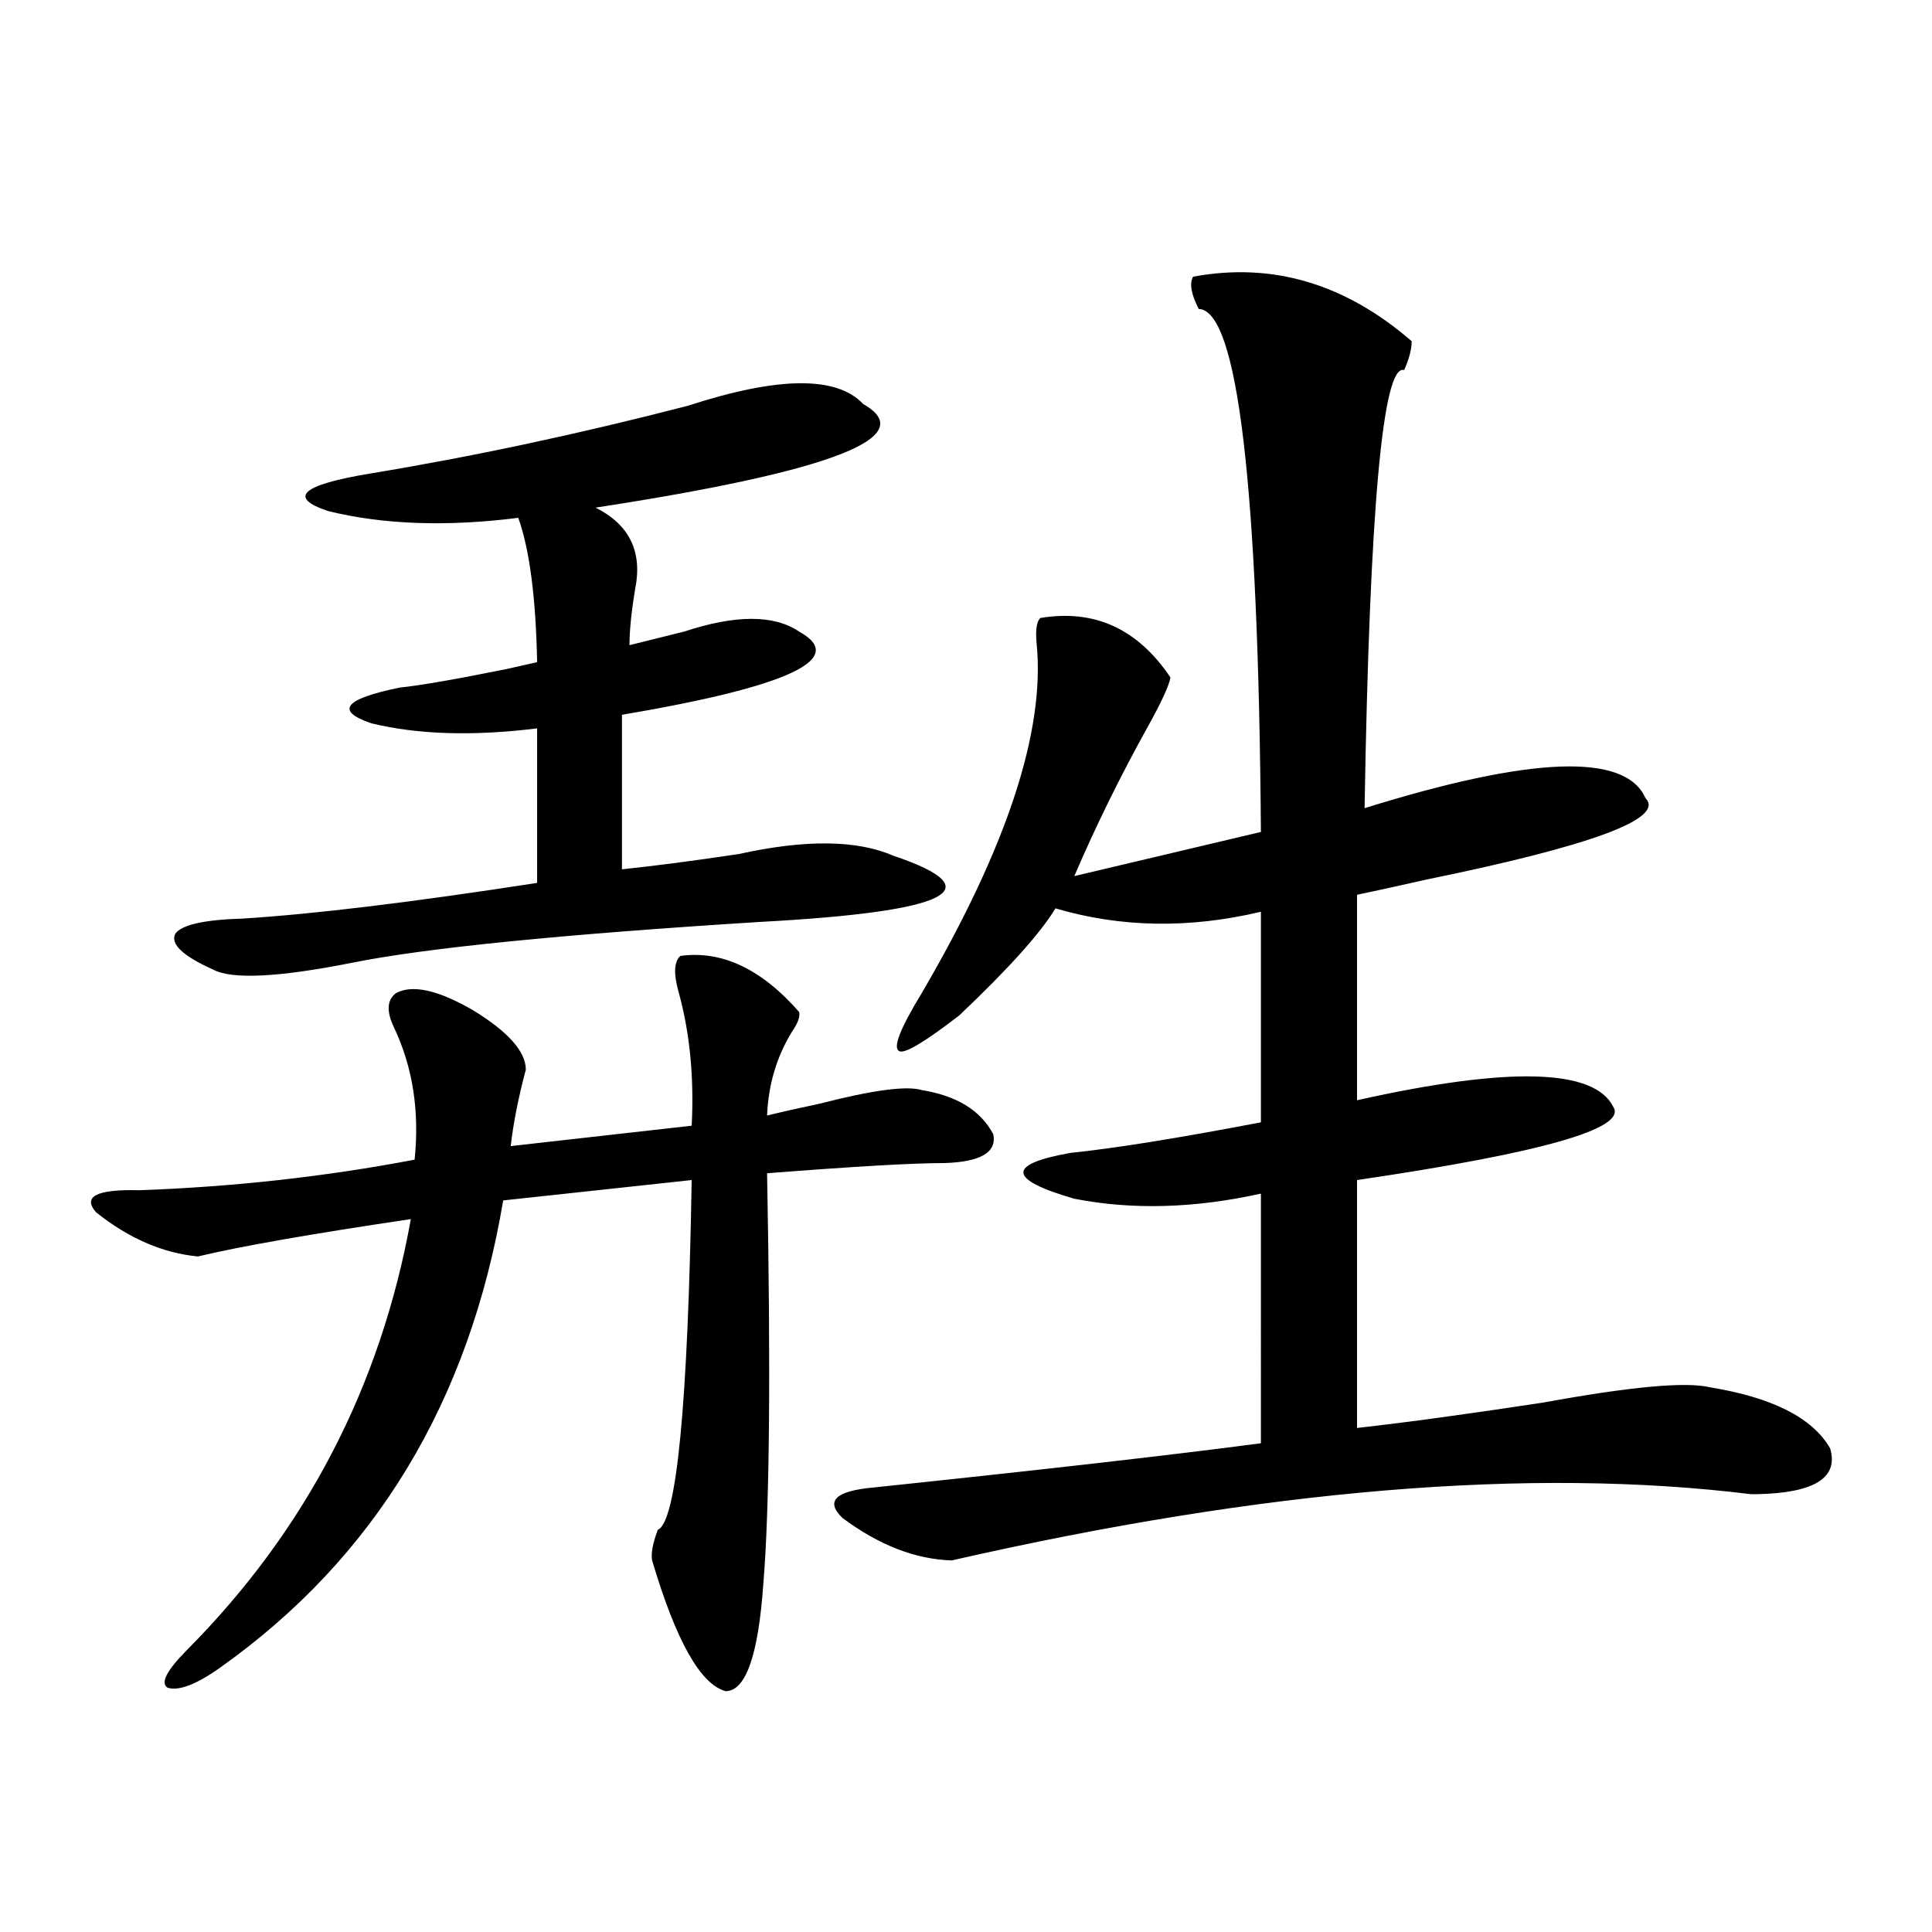
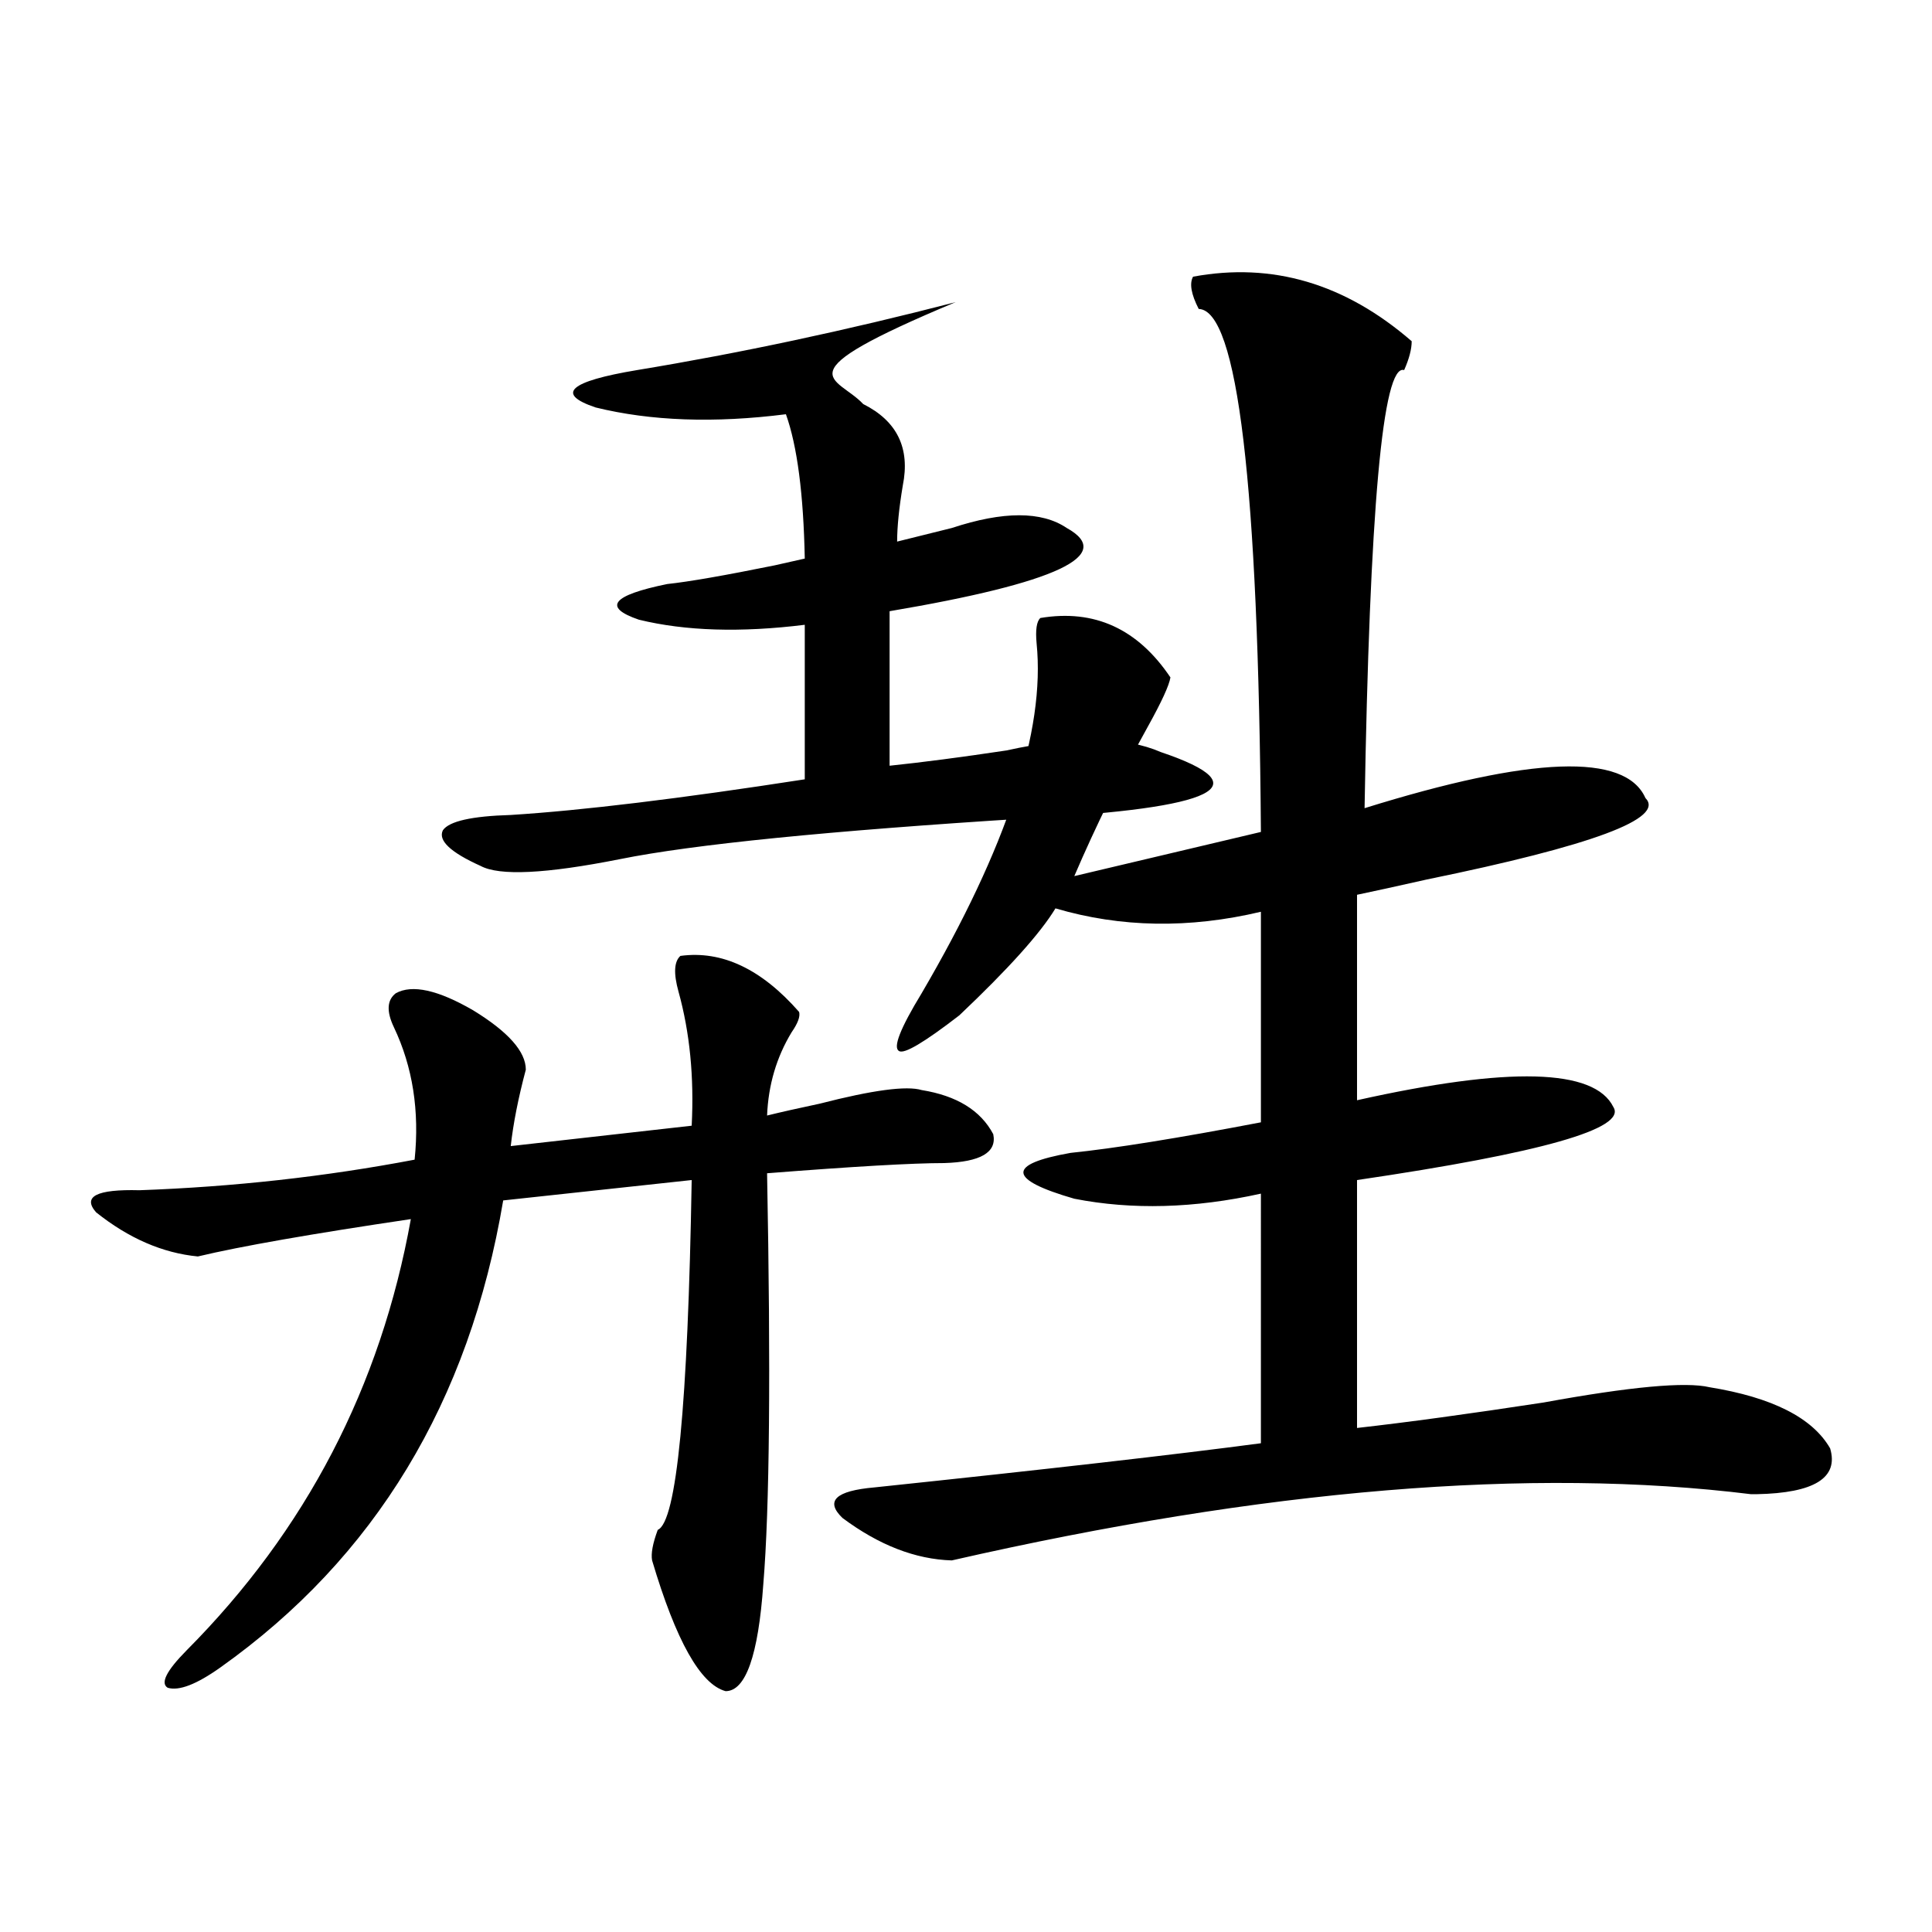
<svg xmlns="http://www.w3.org/2000/svg" version="1.1" id="图层_1" x="0px" y="0px" width="1000px" height="1000px" viewBox="0 0 1000 1000" enable-background="new 0 0 1000 1000" xml:space="preserve">
-   <path d="M352.162,494.777c21.463-2.925,41.95,6.743,61.462,29.004c0.641,2.349-0.655,5.864-3.902,10.547  c-7.805,12.896-12.042,27.246-12.683,43.066c7.149-1.758,16.25-3.804,27.316-6.152c27.316-7.031,44.877-9.365,52.682-7.031  c18.201,2.939,30.563,10.547,37.072,22.852c1.951,9.38-6.509,14.365-25.365,14.941c-16.265,0-46.828,1.758-91.705,5.273  c1.951,102.544,1.296,173.447-1.951,212.695c-2.606,36.914-9.115,55.371-19.512,55.371c-13.018-3.516-25.7-26.078-38.048-67.676  c-0.655-3.516,0.32-8.789,2.927-15.82c9.756-4.092,15.609-64.448,17.561-181.055l-97.559,10.547  c-17.561,104.302-66.339,184.873-146.337,241.699c-12.363,8.789-21.463,12.305-27.316,10.547c-3.902-2.348-0.656-8.789,9.756-19.336  c61.782-62.1,100.485-136.519,116.095-223.242c-51.386,7.622-88.138,14.063-110.241,19.336  c-18.216-1.758-35.777-9.365-52.682-22.852c-7.165-8.198,0.32-12.002,22.438-11.426c48.779-1.758,96.248-7.031,142.436-15.82  c2.591-25.186-0.976-48.037-10.731-68.555c-3.902-8.198-3.583-14.063,0.976-17.578c8.445-4.683,21.783-1.758,39.999,8.789  c18.201,11.138,27.316,21.396,27.316,30.762c-3.902,14.653-6.509,27.837-7.805,39.551l93.656-10.547  c1.296-25.186-0.976-48.34-6.829-69.434C348.58,503.869,348.9,497.717,352.162,494.777z M446.794,209.133  c29.908,17.002-16.265,34.868-138.533,53.613c17.561,8.789,24.39,22.852,20.487,42.188c-1.951,11.729-2.927,21.396-2.927,29.004  c7.149-1.758,16.585-4.092,28.292-7.031c26.661-8.789,46.493-8.789,59.511,0c25.365,14.063-5.213,28.428-91.705,43.066v79.98  c16.905-1.758,37.072-4.395,60.486-7.91c34.466-7.607,61.127-7.319,79.998,0.879c52.026,17.578,28.933,29.004-69.267,34.277  c-102.771,6.455-173.014,13.486-210.726,21.094c-38.383,7.622-62.438,8.789-72.193,3.516c-15.609-7.031-22.119-13.184-19.512-18.457  c3.247-4.683,14.954-7.319,35.121-7.91c37.072-2.334,87.803-8.486,152.191-18.457v-79.98c-33.17,4.106-61.797,3.228-85.851-2.637  c-18.872-6.44-13.994-12.593,14.634-18.457c11.051-1.167,29.587-4.395,55.608-9.668c7.805-1.758,13.003-2.925,15.609-3.516  c-0.655-33.398-3.902-58.296-9.756-74.707c-37.072,4.697-69.922,3.516-98.534-3.516c-20.823-7.031-13.658-13.472,21.463-19.336  c53.322-8.789,108.29-20.503,164.874-35.156C402.893,194.782,433.136,194.494,446.794,209.133z M617.521,143.215  c40.975-7.607,78.688,3.516,113.168,33.398c0,4.106-1.311,9.092-3.902,14.941c-11.066-3.516-17.896,72.07-20.487,226.758  c86.492-26.943,134.951-28.701,145.362-5.273c10.396,10.547-27.316,24.609-113.168,42.188c-15.609,3.516-27.651,6.152-36.097,7.91  v106.348c78.688-17.578,122.924-16.396,132.68,3.516c7.149,11.138-37.072,23.73-132.68,37.793v128.32  c26.006-2.925,58.2-7.319,96.583-13.184c44.877-8.198,73.489-10.835,85.852-7.91c32.515,5.273,53.322,15.82,62.438,31.641  c4.543,15.244-8.14,23.154-38.048,23.73h-2.927c-113.823-14.063-251.701-2.637-413.648,34.277  c-18.871-0.576-37.728-7.91-56.584-21.973c-9.115-8.789-3.582-14.063,16.585-15.82c89.099-9.365,155.759-16.987,199.995-22.852  V617.824c-34.48,7.622-66.675,8.501-96.583,2.637c-34.48-9.956-35.121-17.866-1.951-23.73c22.759-2.334,55.608-7.607,98.534-15.82  V471.926c-37.072,8.789-72.528,8.213-106.339-1.758c-7.805,12.896-24.39,31.353-49.755,55.371  c-18.216,14.063-28.627,20.215-31.219,18.457c-3.262-1.758,0.641-11.714,11.707-29.883c44.222-75.586,64.054-135.928,59.511-181.055  c-0.655-7.031,0-11.426,1.951-13.184c27.957-4.683,50.396,5.576,67.315,30.762c-0.655,4.106-4.558,12.607-11.707,25.488  c-14.313,25.791-26.996,51.567-38.048,77.344l96.583-22.852c-1.311-179.873-12.042-270.112-32.194-270.703  C616.546,152.307,615.57,146.73,617.521,143.215z" />
+   <path d="M352.162,494.777c21.463-2.925,41.95,6.743,61.462,29.004c0.641,2.349-0.655,5.864-3.902,10.547  c-7.805,12.896-12.042,27.246-12.683,43.066c7.149-1.758,16.25-3.804,27.316-6.152c27.316-7.031,44.877-9.365,52.682-7.031  c18.201,2.939,30.563,10.547,37.072,22.852c1.951,9.38-6.509,14.365-25.365,14.941c-16.265,0-46.828,1.758-91.705,5.273  c1.951,102.544,1.296,173.447-1.951,212.695c-2.606,36.914-9.115,55.371-19.512,55.371c-13.018-3.516-25.7-26.078-38.048-67.676  c-0.655-3.516,0.32-8.789,2.927-15.82c9.756-4.092,15.609-64.448,17.561-181.055l-97.559,10.547  c-17.561,104.302-66.339,184.873-146.337,241.699c-12.363,8.789-21.463,12.305-27.316,10.547c-3.902-2.348-0.656-8.789,9.756-19.336  c61.782-62.1,100.485-136.519,116.095-223.242c-51.386,7.622-88.138,14.063-110.241,19.336  c-18.216-1.758-35.777-9.365-52.682-22.852c-7.165-8.198,0.32-12.002,22.438-11.426c48.779-1.758,96.248-7.031,142.436-15.82  c2.591-25.186-0.976-48.037-10.731-68.555c-3.902-8.198-3.583-14.063,0.976-17.578c8.445-4.683,21.783-1.758,39.999,8.789  c18.201,11.138,27.316,21.396,27.316,30.762c-3.902,14.653-6.509,27.837-7.805,39.551l93.656-10.547  c1.296-25.186-0.976-48.34-6.829-69.434C348.58,503.869,348.9,497.717,352.162,494.777z M446.794,209.133  c17.561,8.789,24.39,22.852,20.487,42.188c-1.951,11.729-2.927,21.396-2.927,29.004  c7.149-1.758,16.585-4.092,28.292-7.031c26.661-8.789,46.493-8.789,59.511,0c25.365,14.063-5.213,28.428-91.705,43.066v79.98  c16.905-1.758,37.072-4.395,60.486-7.91c34.466-7.607,61.127-7.319,79.998,0.879c52.026,17.578,28.933,29.004-69.267,34.277  c-102.771,6.455-173.014,13.486-210.726,21.094c-38.383,7.622-62.438,8.789-72.193,3.516c-15.609-7.031-22.119-13.184-19.512-18.457  c3.247-4.683,14.954-7.319,35.121-7.91c37.072-2.334,87.803-8.486,152.191-18.457v-79.98c-33.17,4.106-61.797,3.228-85.851-2.637  c-18.872-6.44-13.994-12.593,14.634-18.457c11.051-1.167,29.587-4.395,55.608-9.668c7.805-1.758,13.003-2.925,15.609-3.516  c-0.655-33.398-3.902-58.296-9.756-74.707c-37.072,4.697-69.922,3.516-98.534-3.516c-20.823-7.031-13.658-13.472,21.463-19.336  c53.322-8.789,108.29-20.503,164.874-35.156C402.893,194.782,433.136,194.494,446.794,209.133z M617.521,143.215  c40.975-7.607,78.688,3.516,113.168,33.398c0,4.106-1.311,9.092-3.902,14.941c-11.066-3.516-17.896,72.07-20.487,226.758  c86.492-26.943,134.951-28.701,145.362-5.273c10.396,10.547-27.316,24.609-113.168,42.188c-15.609,3.516-27.651,6.152-36.097,7.91  v106.348c78.688-17.578,122.924-16.396,132.68,3.516c7.149,11.138-37.072,23.73-132.68,37.793v128.32  c26.006-2.925,58.2-7.319,96.583-13.184c44.877-8.198,73.489-10.835,85.852-7.91c32.515,5.273,53.322,15.82,62.438,31.641  c4.543,15.244-8.14,23.154-38.048,23.73h-2.927c-113.823-14.063-251.701-2.637-413.648,34.277  c-18.871-0.576-37.728-7.91-56.584-21.973c-9.115-8.789-3.582-14.063,16.585-15.82c89.099-9.365,155.759-16.987,199.995-22.852  V617.824c-34.48,7.622-66.675,8.501-96.583,2.637c-34.48-9.956-35.121-17.866-1.951-23.73c22.759-2.334,55.608-7.607,98.534-15.82  V471.926c-37.072,8.789-72.528,8.213-106.339-1.758c-7.805,12.896-24.39,31.353-49.755,55.371  c-18.216,14.063-28.627,20.215-31.219,18.457c-3.262-1.758,0.641-11.714,11.707-29.883c44.222-75.586,64.054-135.928,59.511-181.055  c-0.655-7.031,0-11.426,1.951-13.184c27.957-4.683,50.396,5.576,67.315,30.762c-0.655,4.106-4.558,12.607-11.707,25.488  c-14.313,25.791-26.996,51.567-38.048,77.344l96.583-22.852c-1.311-179.873-12.042-270.112-32.194-270.703  C616.546,152.307,615.57,146.73,617.521,143.215z" />
</svg>